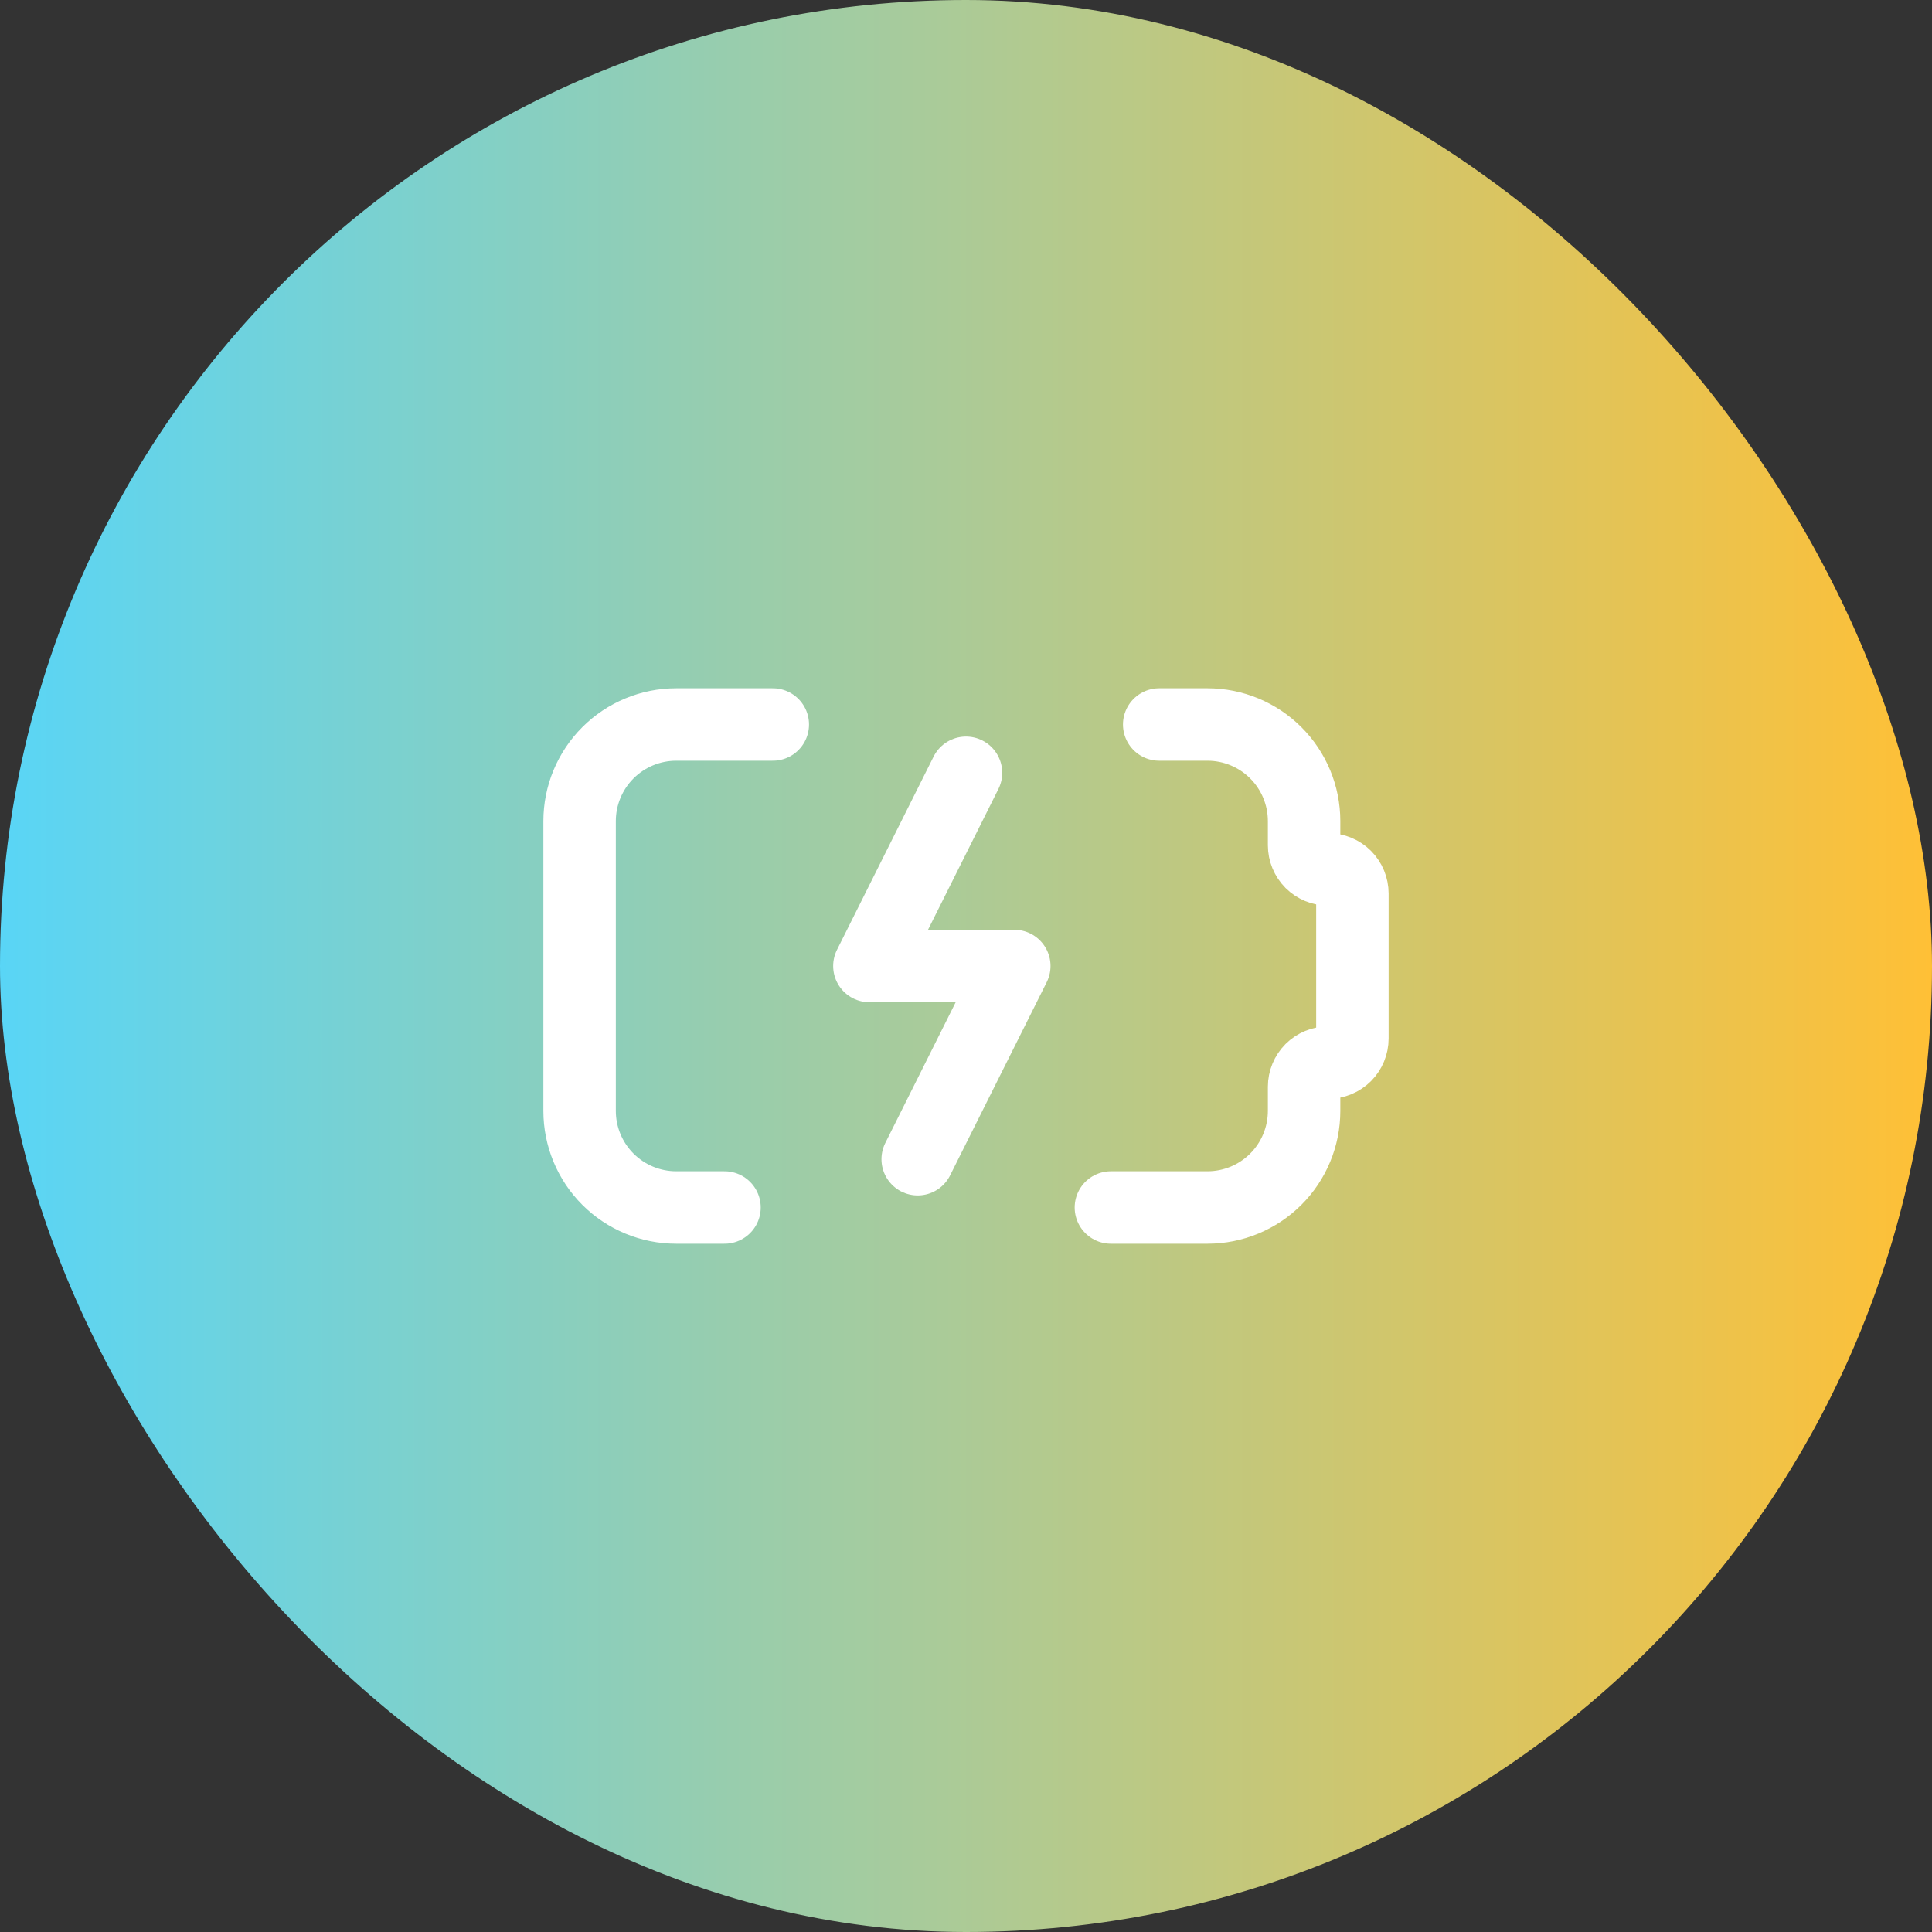
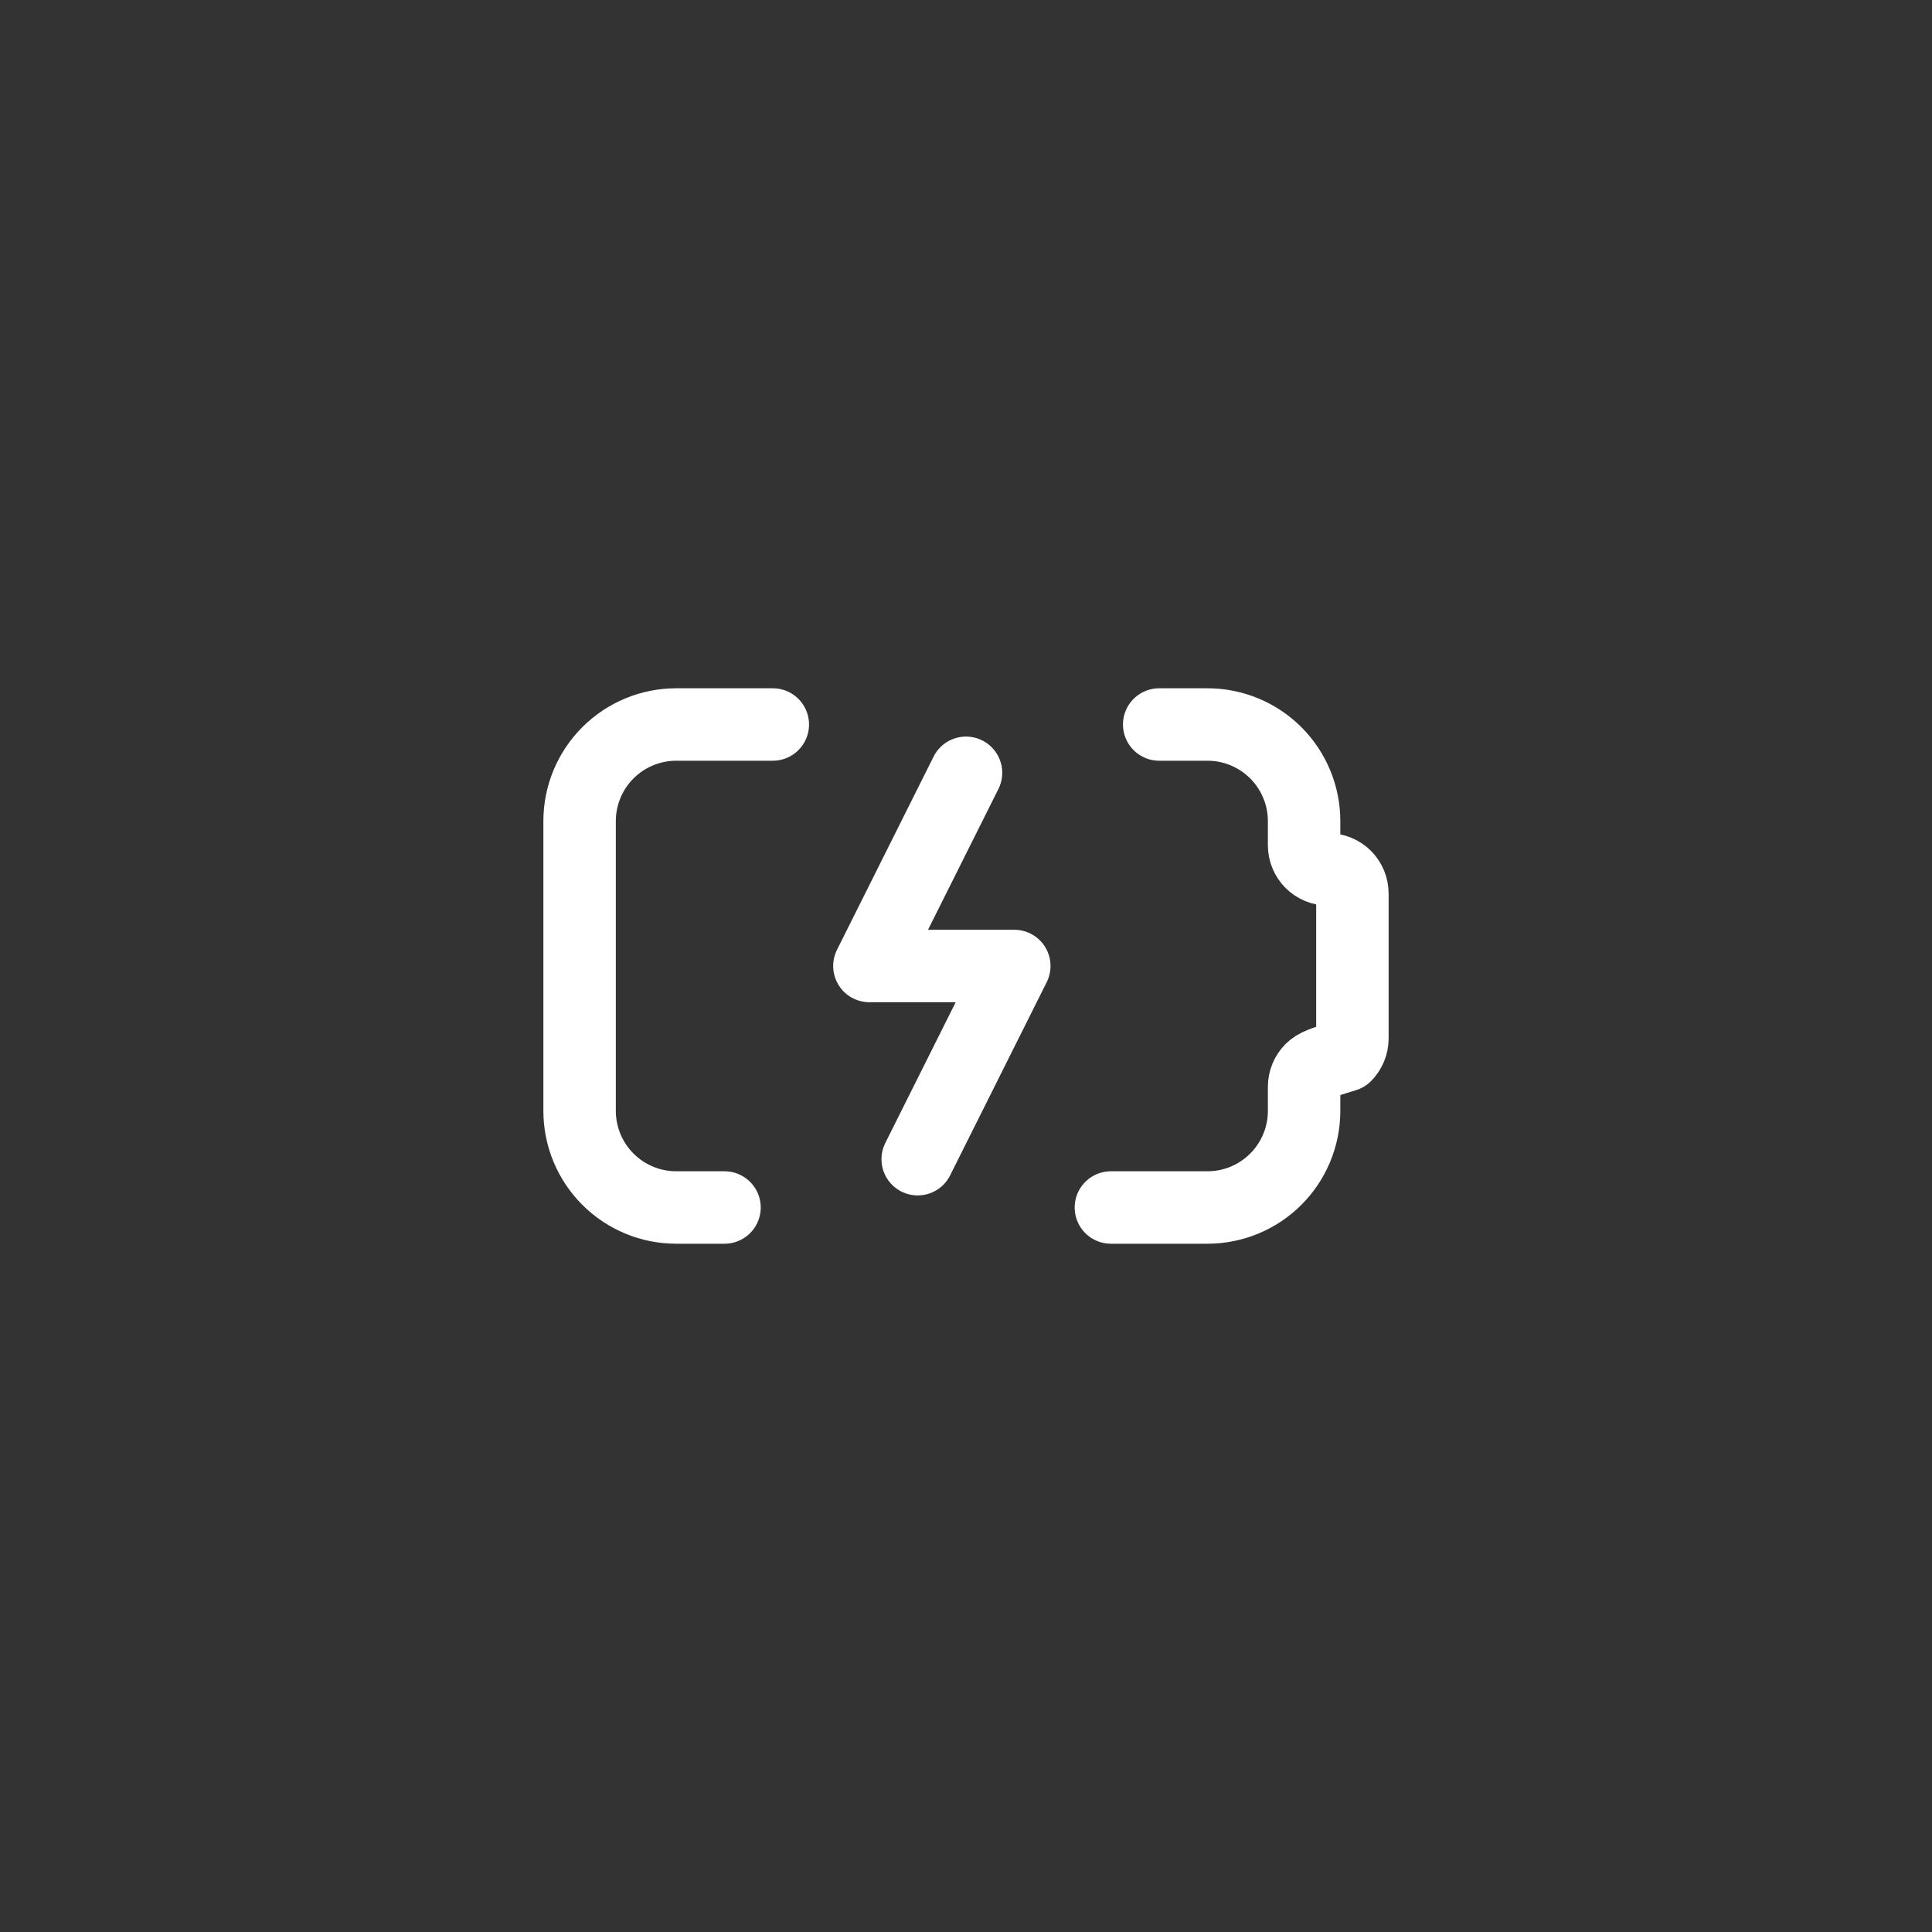
<svg xmlns="http://www.w3.org/2000/svg" width="40" height="40" viewBox="0 0 40 40" fill="none">
  <rect x="0" y="0" width="40" height="40" fill="#333333" stroke="none" />
-   <rect width="40" height="40" rx="20" fill="url(#paint0_linear_39_1622)" />
-   <path d="M24 15H25C25.53 15 26.039 15.211 26.414 15.586C26.789 15.961 27 16.47 27 17V17.5C27 17.633 27.053 17.76 27.146 17.854C27.24 17.947 27.367 18 27.5 18C27.633 18 27.76 18.053 27.854 18.146C27.947 18.24 28 18.367 28 18.5V21.5C28 21.633 27.947 21.76 27.854 21.854C27.76 21.947 27.633 22 27.5 22C27.367 22 27.24 22.053 27.146 22.146C27.053 22.24 27 22.367 27 22.5V23C27 23.53 26.789 24.039 26.414 24.414C26.039 24.789 25.53 25 25 25H23M16 15H14C13.47 15 12.961 15.211 12.586 15.586C12.211 15.961 12 16.47 12 17V23C12 23.53 12.211 24.039 12.586 24.414C12.961 24.789 13.47 25 14 25H15M20 16L18 20H21L19 24" stroke="white" stroke-width="1.5" stroke-linecap="round" stroke-linejoin="round" />
+   <path d="M24 15H25C25.53 15 26.039 15.211 26.414 15.586C26.789 15.961 27 16.47 27 17V17.5C27 17.633 27.053 17.76 27.146 17.854C27.24 17.947 27.367 18 27.5 18C27.633 18 27.76 18.053 27.854 18.146C27.947 18.24 28 18.367 28 18.5V21.5C28 21.633 27.947 21.76 27.854 21.854C27.367 22 27.24 22.053 27.146 22.146C27.053 22.24 27 22.367 27 22.5V23C27 23.53 26.789 24.039 26.414 24.414C26.039 24.789 25.53 25 25 25H23M16 15H14C13.47 15 12.961 15.211 12.586 15.586C12.211 15.961 12 16.47 12 17V23C12 23.53 12.211 24.039 12.586 24.414C12.961 24.789 13.47 25 14 25H15M20 16L18 20H21L19 24" stroke="white" stroke-width="1.5" stroke-linecap="round" stroke-linejoin="round" />
  <defs>
    <linearGradient id="paint0_linear_39_1622" x1="0" y1="20" x2="40" y2="20" gradientUnits="userSpaceOnUse">
      <stop stop-color="#59D5F6" />
      <stop offset="1" stop-color="#FFC036" />
    </linearGradient>
  </defs>
</svg>